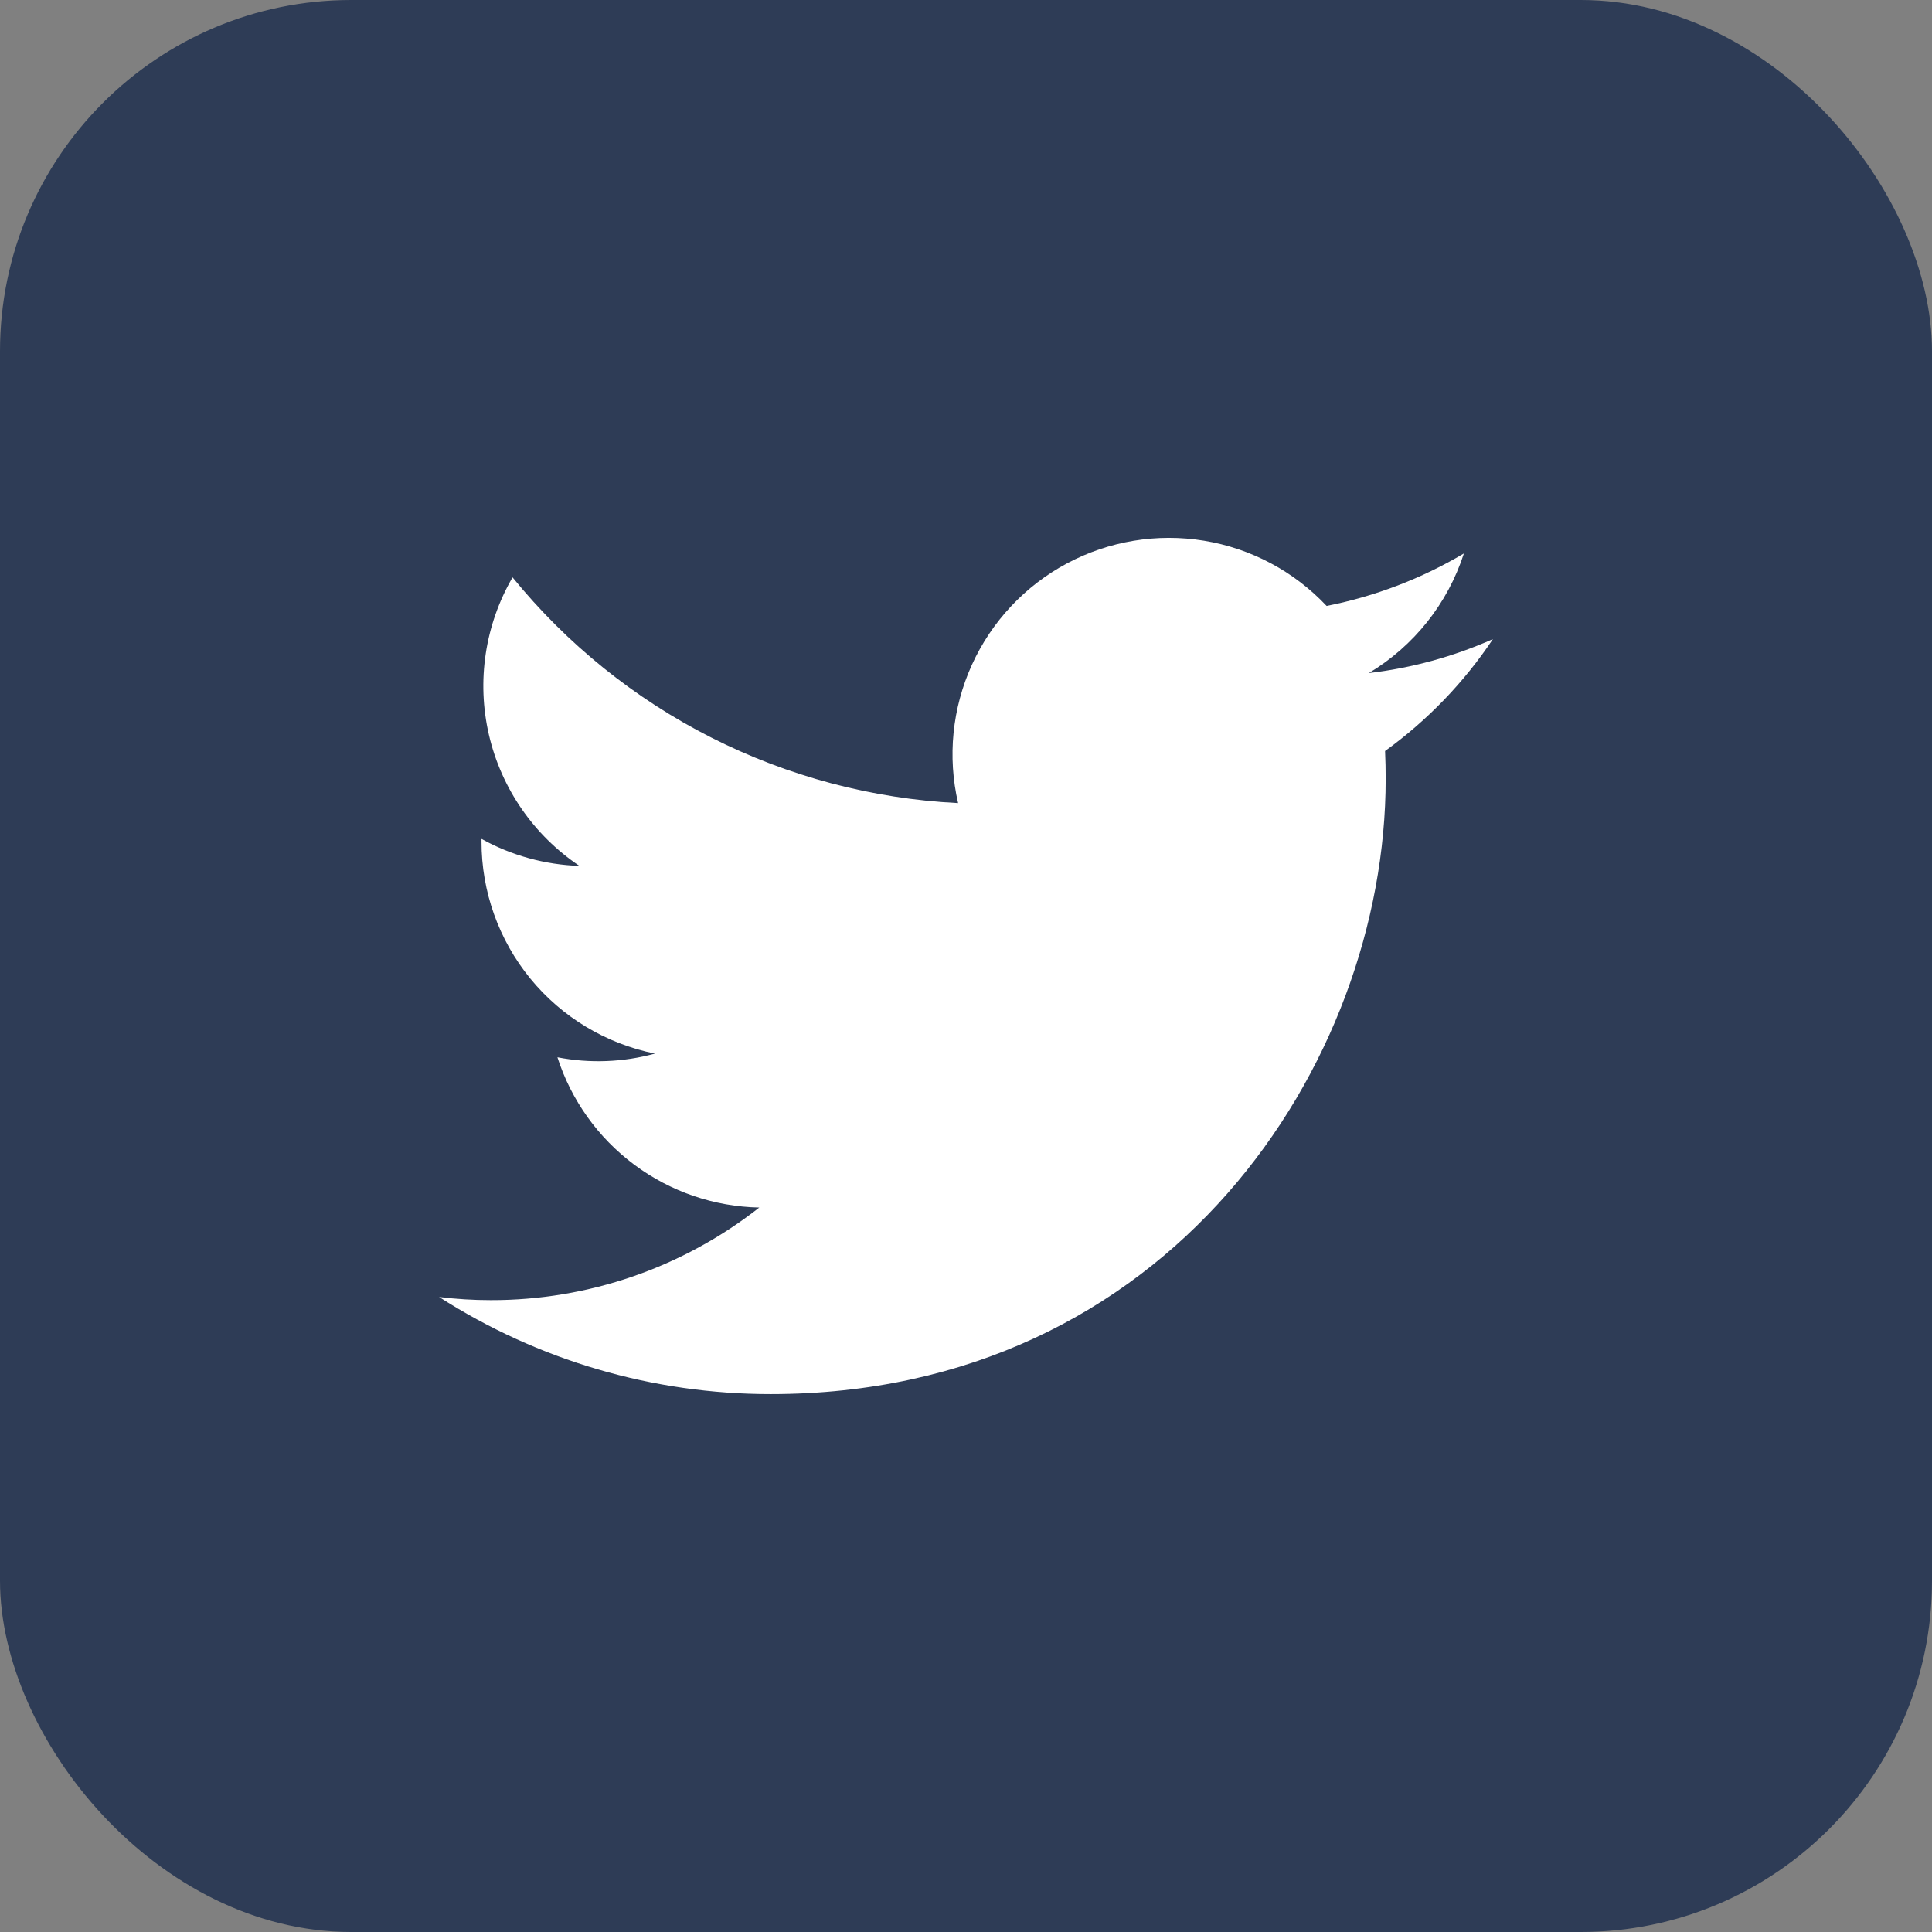
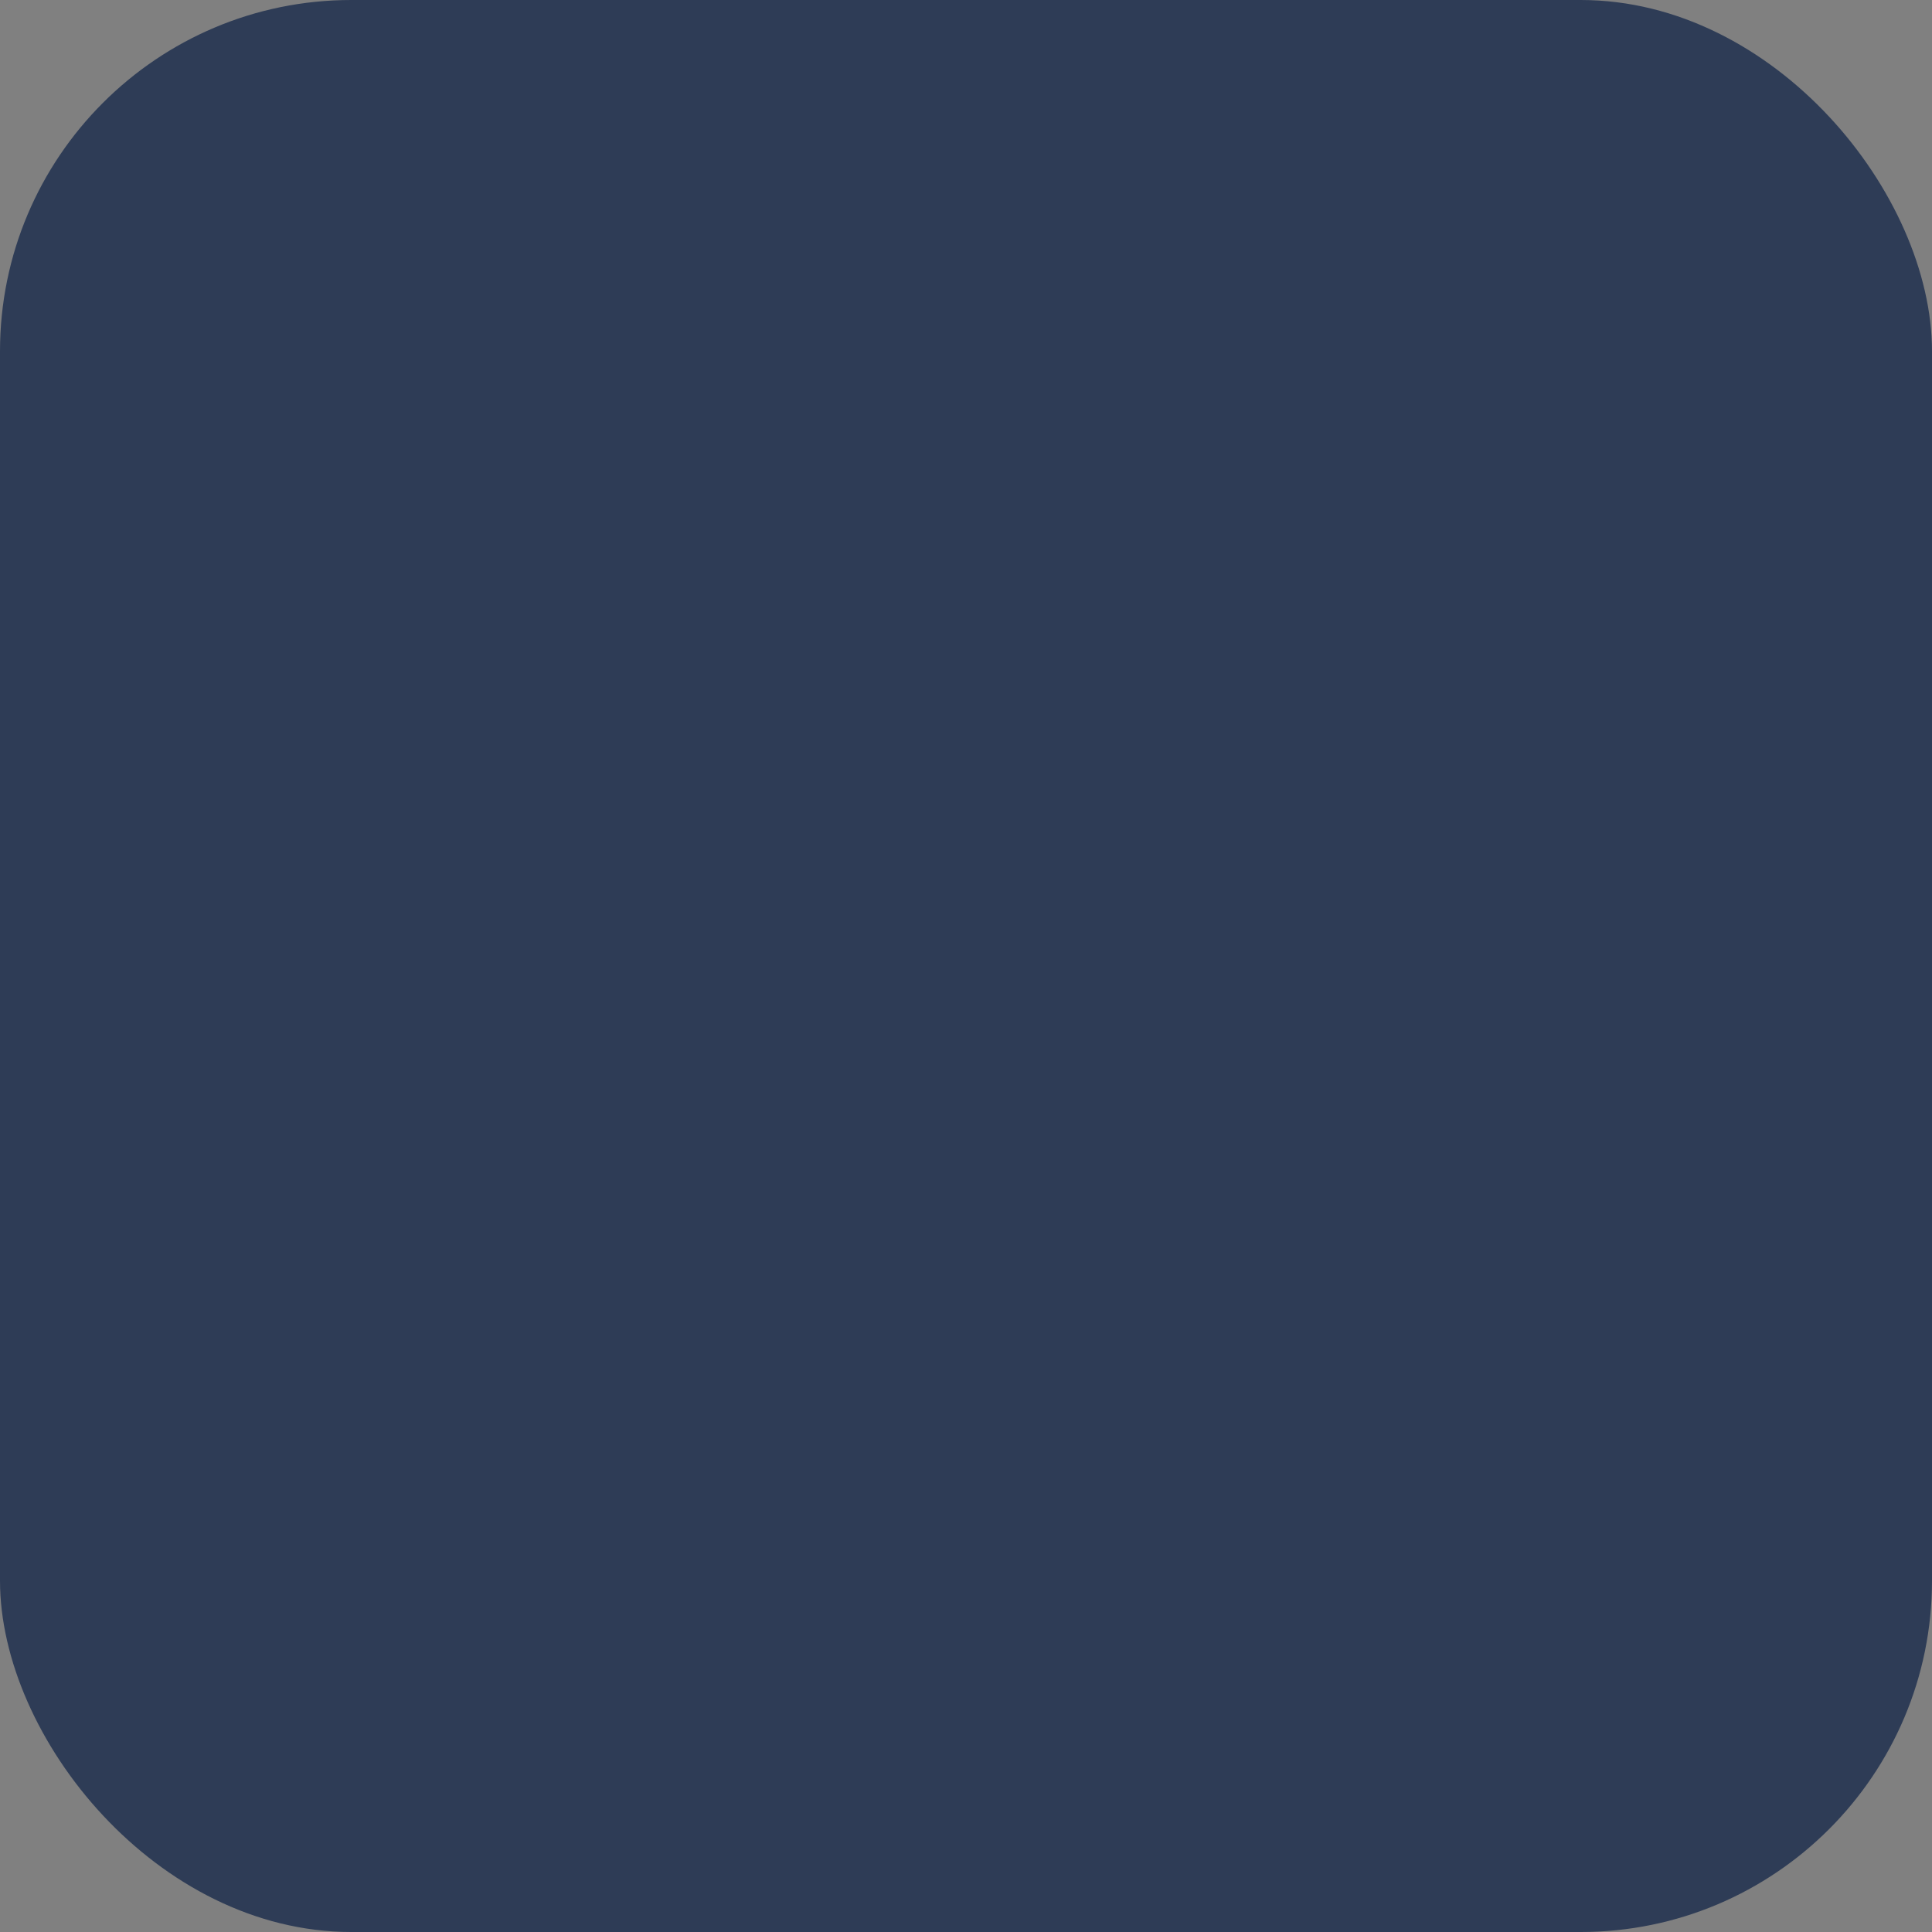
<svg xmlns="http://www.w3.org/2000/svg" width="44" height="44" viewBox="0 0 44 44" fill="none">
  <rect x="0" y="0" width="44" height="44" fill="#808080" stroke="none" />
  <rect width="44" height="44" rx="8" fill="#2E3C56" />
-   <path d="M17.55 31.75C26.605 31.75 31.558 24.247 31.558 17.742C31.558 17.531 31.554 17.315 31.544 17.104C32.508 16.407 33.34 15.544 34 14.555C33.102 14.954 32.15 15.215 31.174 15.329C32.201 14.713 32.971 13.745 33.339 12.605C32.373 13.178 31.316 13.582 30.213 13.8C29.471 13.011 28.489 12.489 27.42 12.314C26.35 12.139 25.253 12.321 24.298 12.832C23.342 13.343 22.582 14.155 22.134 15.141C21.686 16.128 21.575 17.234 21.82 18.29C19.863 18.192 17.948 17.683 16.2 16.798C14.452 15.912 12.91 14.669 11.673 13.149C11.044 14.233 10.852 15.515 11.135 16.736C11.418 17.956 12.155 19.023 13.196 19.72C12.415 19.695 11.65 19.484 10.966 19.106V19.167C10.965 20.304 11.358 21.406 12.078 22.287C12.799 23.167 13.801 23.77 14.916 23.995C14.192 24.193 13.432 24.222 12.695 24.079C13.009 25.057 13.622 25.913 14.446 26.526C15.27 27.14 16.265 27.48 17.292 27.501C15.548 28.871 13.394 29.614 11.177 29.61C10.783 29.61 10.39 29.586 10 29.538C12.253 30.983 14.873 31.751 17.55 31.75Z" fill="white" />
</svg>